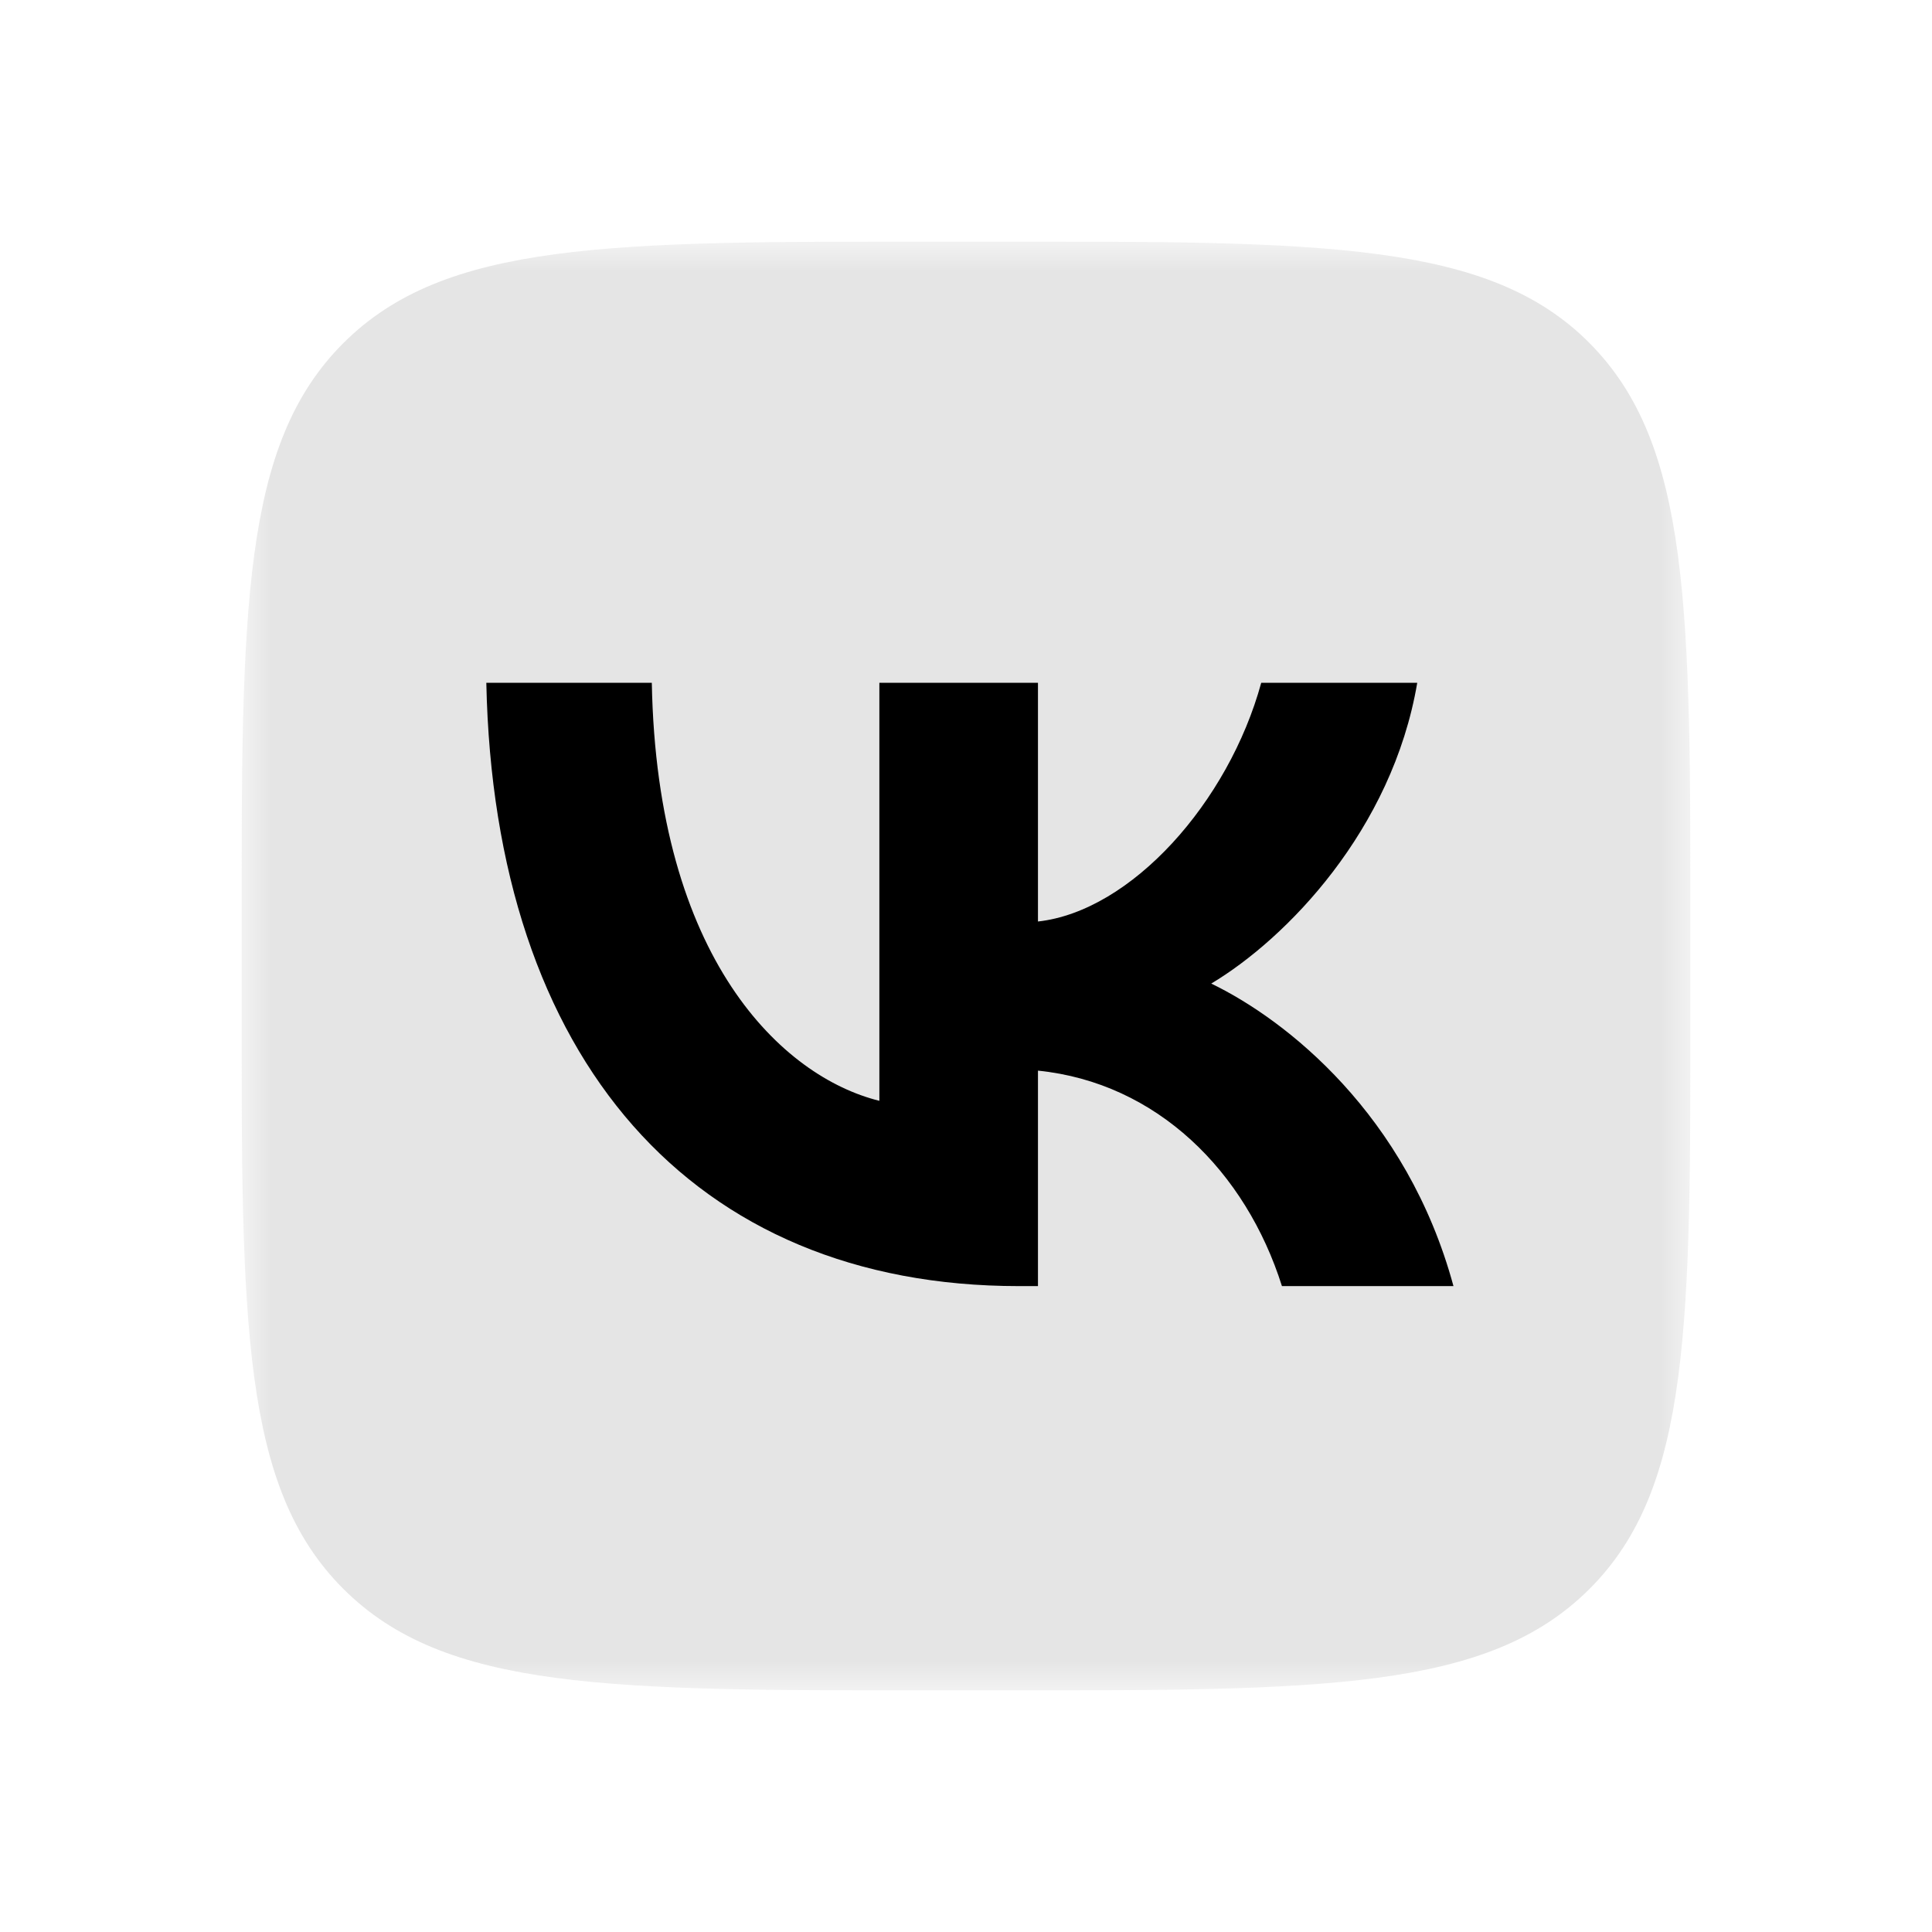
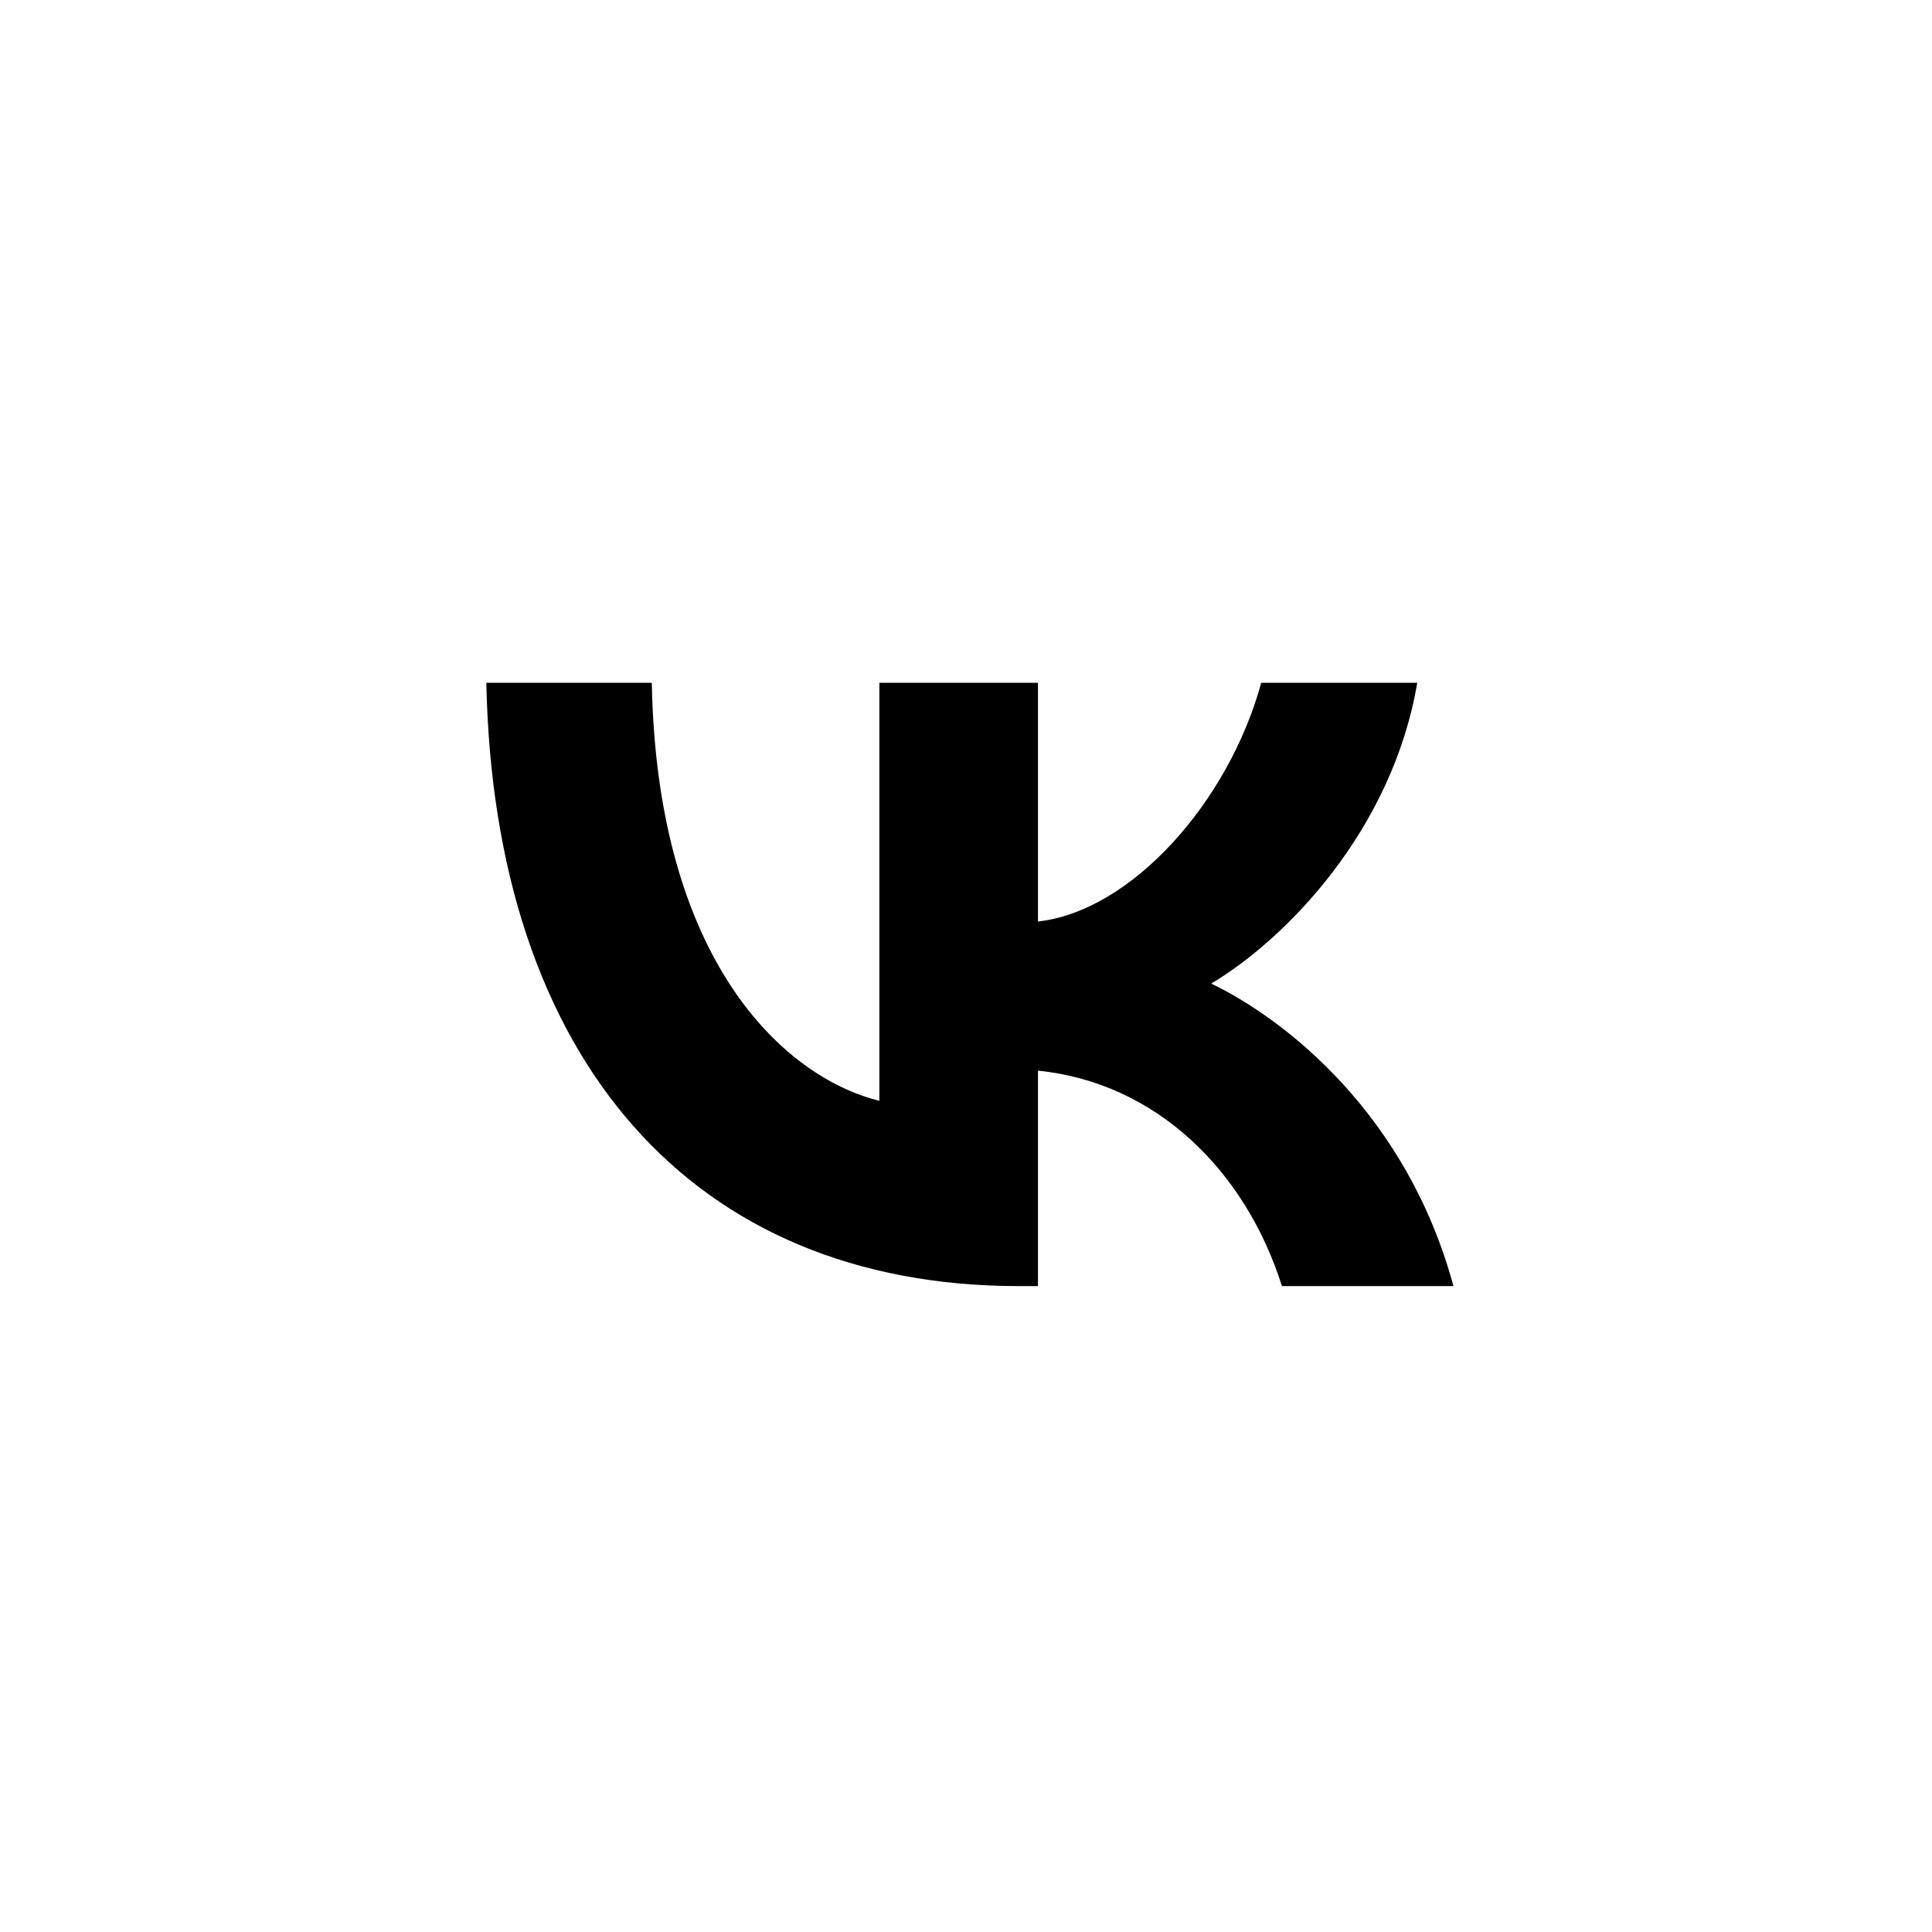
<svg xmlns="http://www.w3.org/2000/svg" width="32" height="32" viewBox="0 0 32 32" fill="none">
  <g clip-path="url(#clip0_116_324)">
    <mask id="mask0_116_324" style="mask-type:luminance" maskUnits="userSpaceOnUse" x="4" y="4" width="24" height="24">
      <path d="M28 4H4V28H28V4Z" fill="white" />
    </mask>
    <g mask="url(#mask0_116_324)">
-       <path d="M15.508 28H16.507C21.932 28 24.645 28 26.33 26.315C28.014 24.63 28 21.918 28 16.507V15.493C28 10.083 28 7.37 26.33 5.685C24.659 4 21.932 4 16.507 4H15.508C10.082 4 7.37 4 5.685 5.685C4 7.37 4 10.081 4 15.493V16.507C4 21.918 4 24.63 5.685 26.315C7.37 28 10.082 28 15.508 28Z" fill="#E5E5E5" />
      <path d="M16.878 21.302C11.467 21.302 8.183 17.548 8.055 11.309H10.796C10.881 15.892 12.966 17.837 14.565 18.233V11.309H17.192V15.263C18.734 15.092 20.347 13.293 20.89 11.309H23.474C23.06 13.75 21.304 15.549 20.062 16.291C21.304 16.891 23.303 18.462 24.074 21.302H21.233C20.633 19.403 19.162 17.933 17.192 17.733V21.302H16.878Z" fill="black" />
    </g>
  </g>
  <defs>
    <clipPath id="clip0_116_324">
      <rect width="24" height="24" fill="white" transform="translate(4 4)" />
    </clipPath>
  </defs>
</svg>